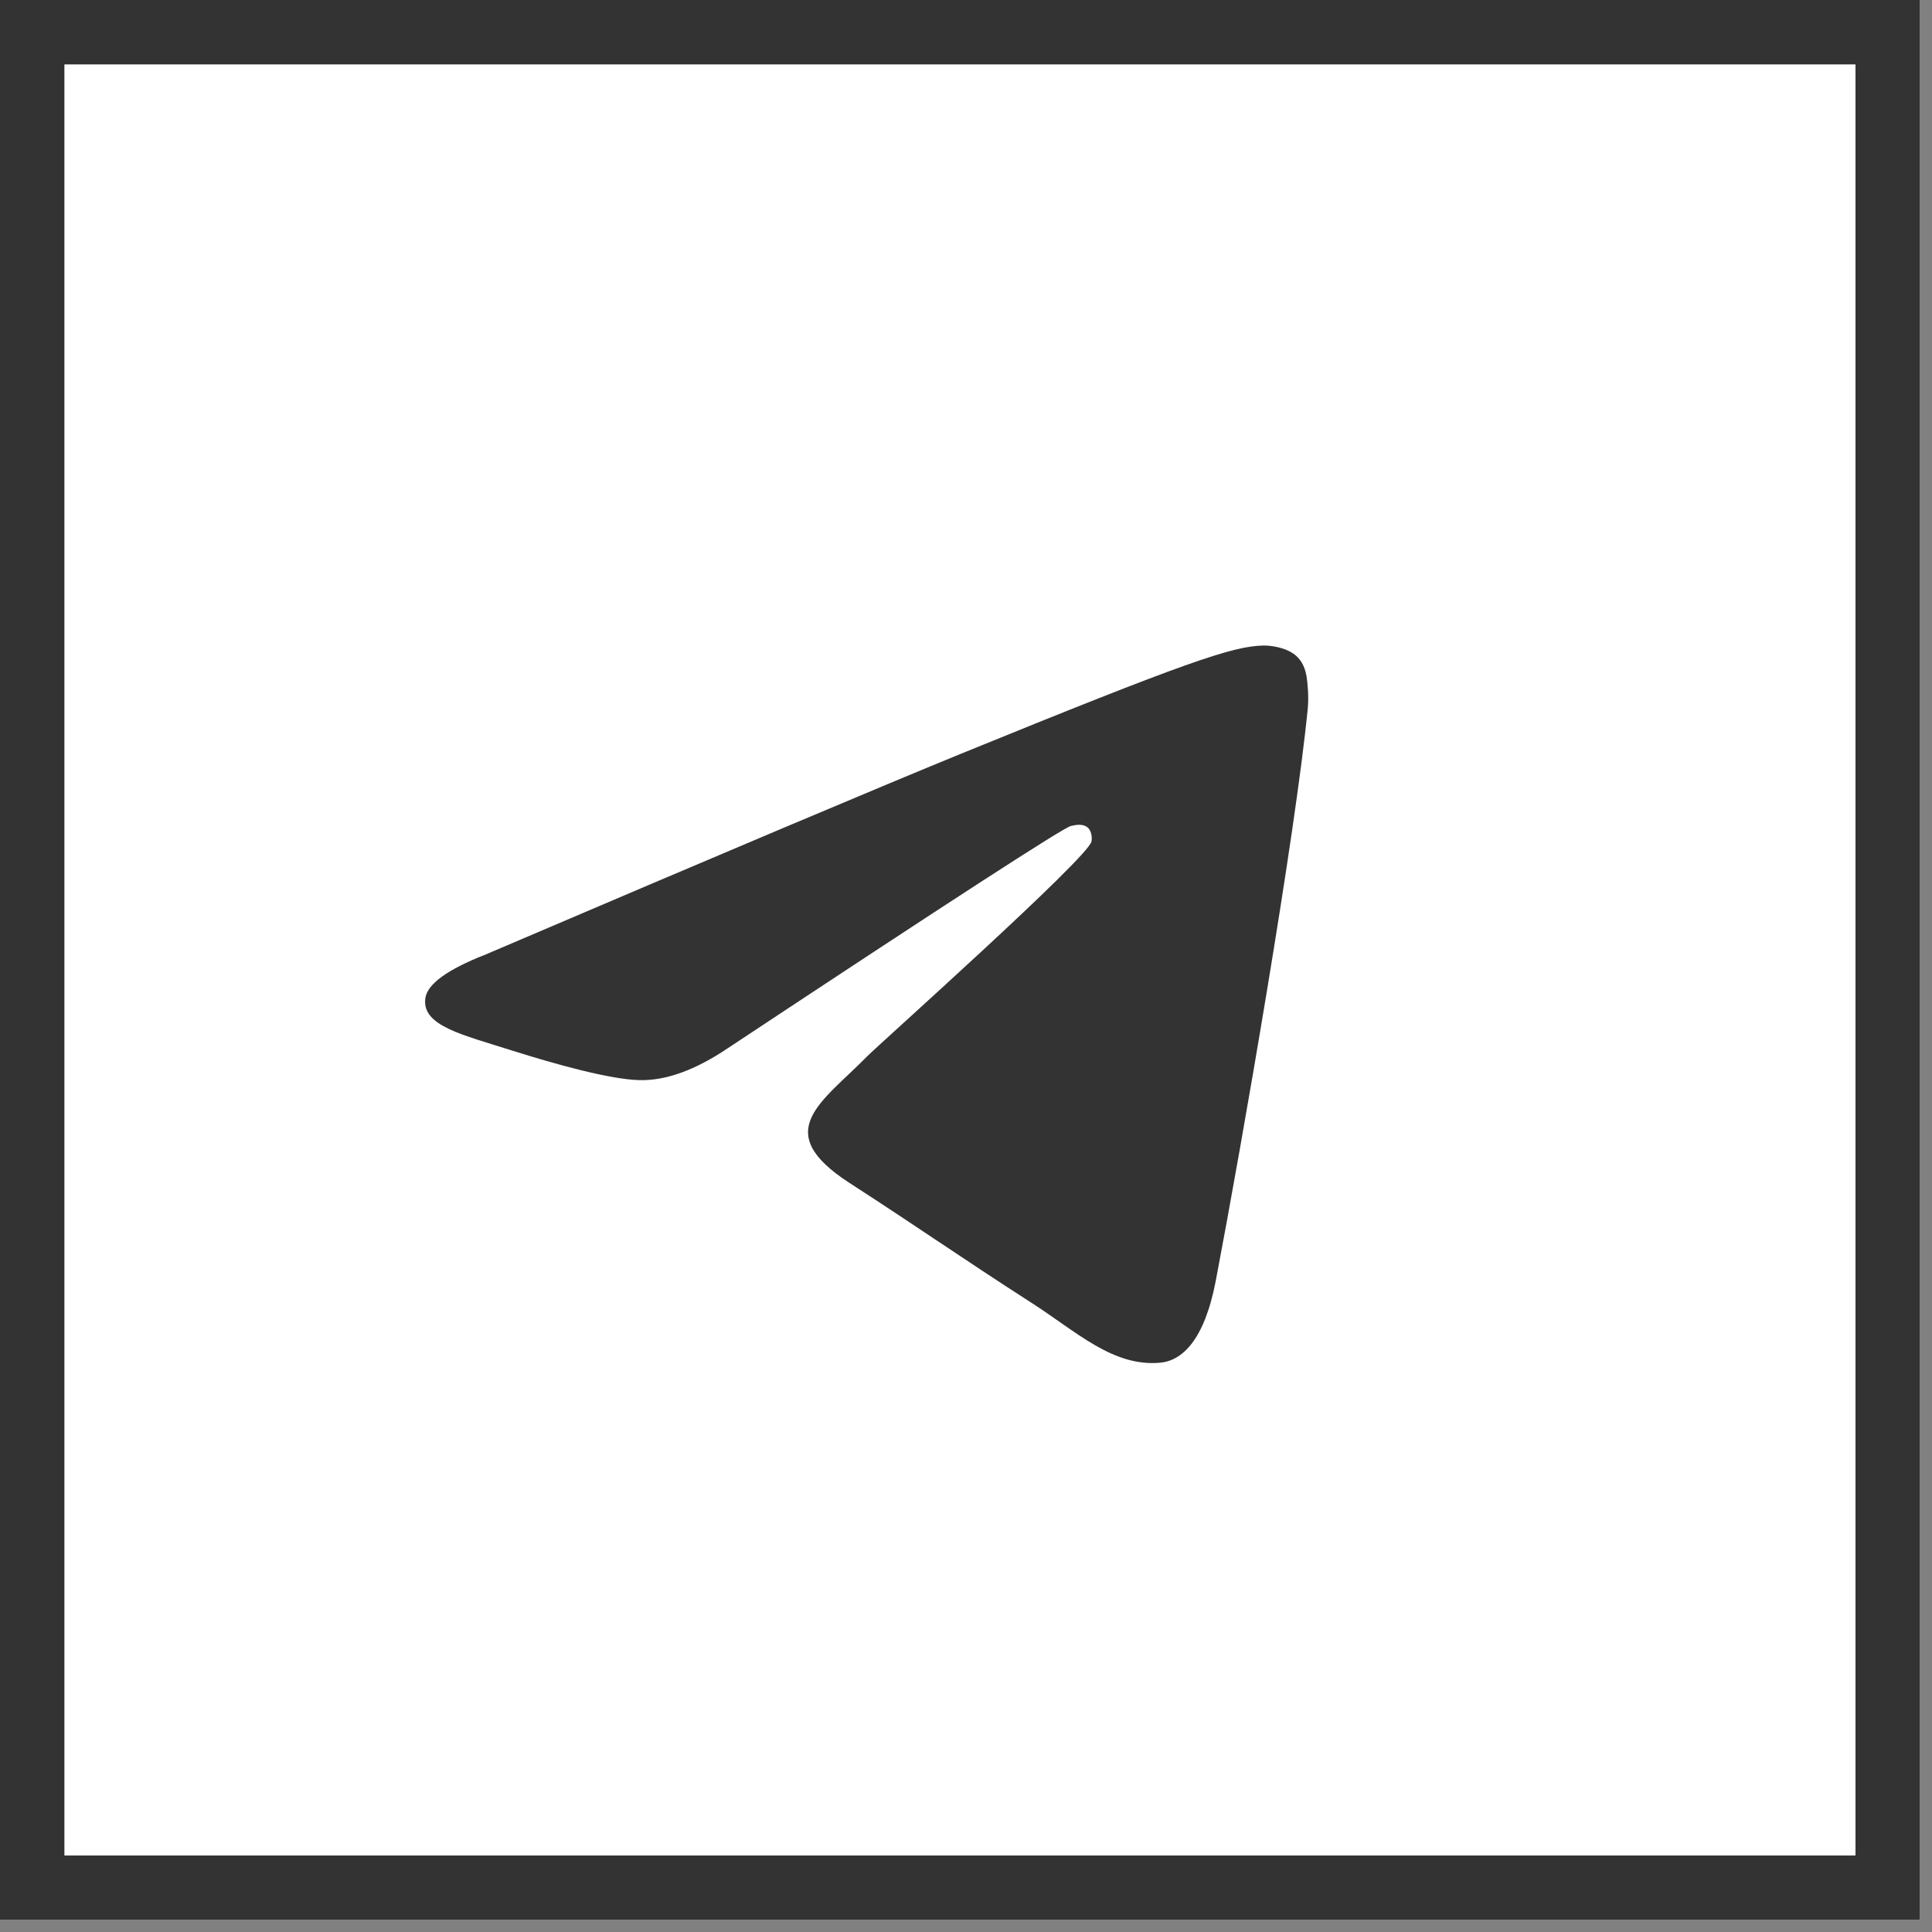
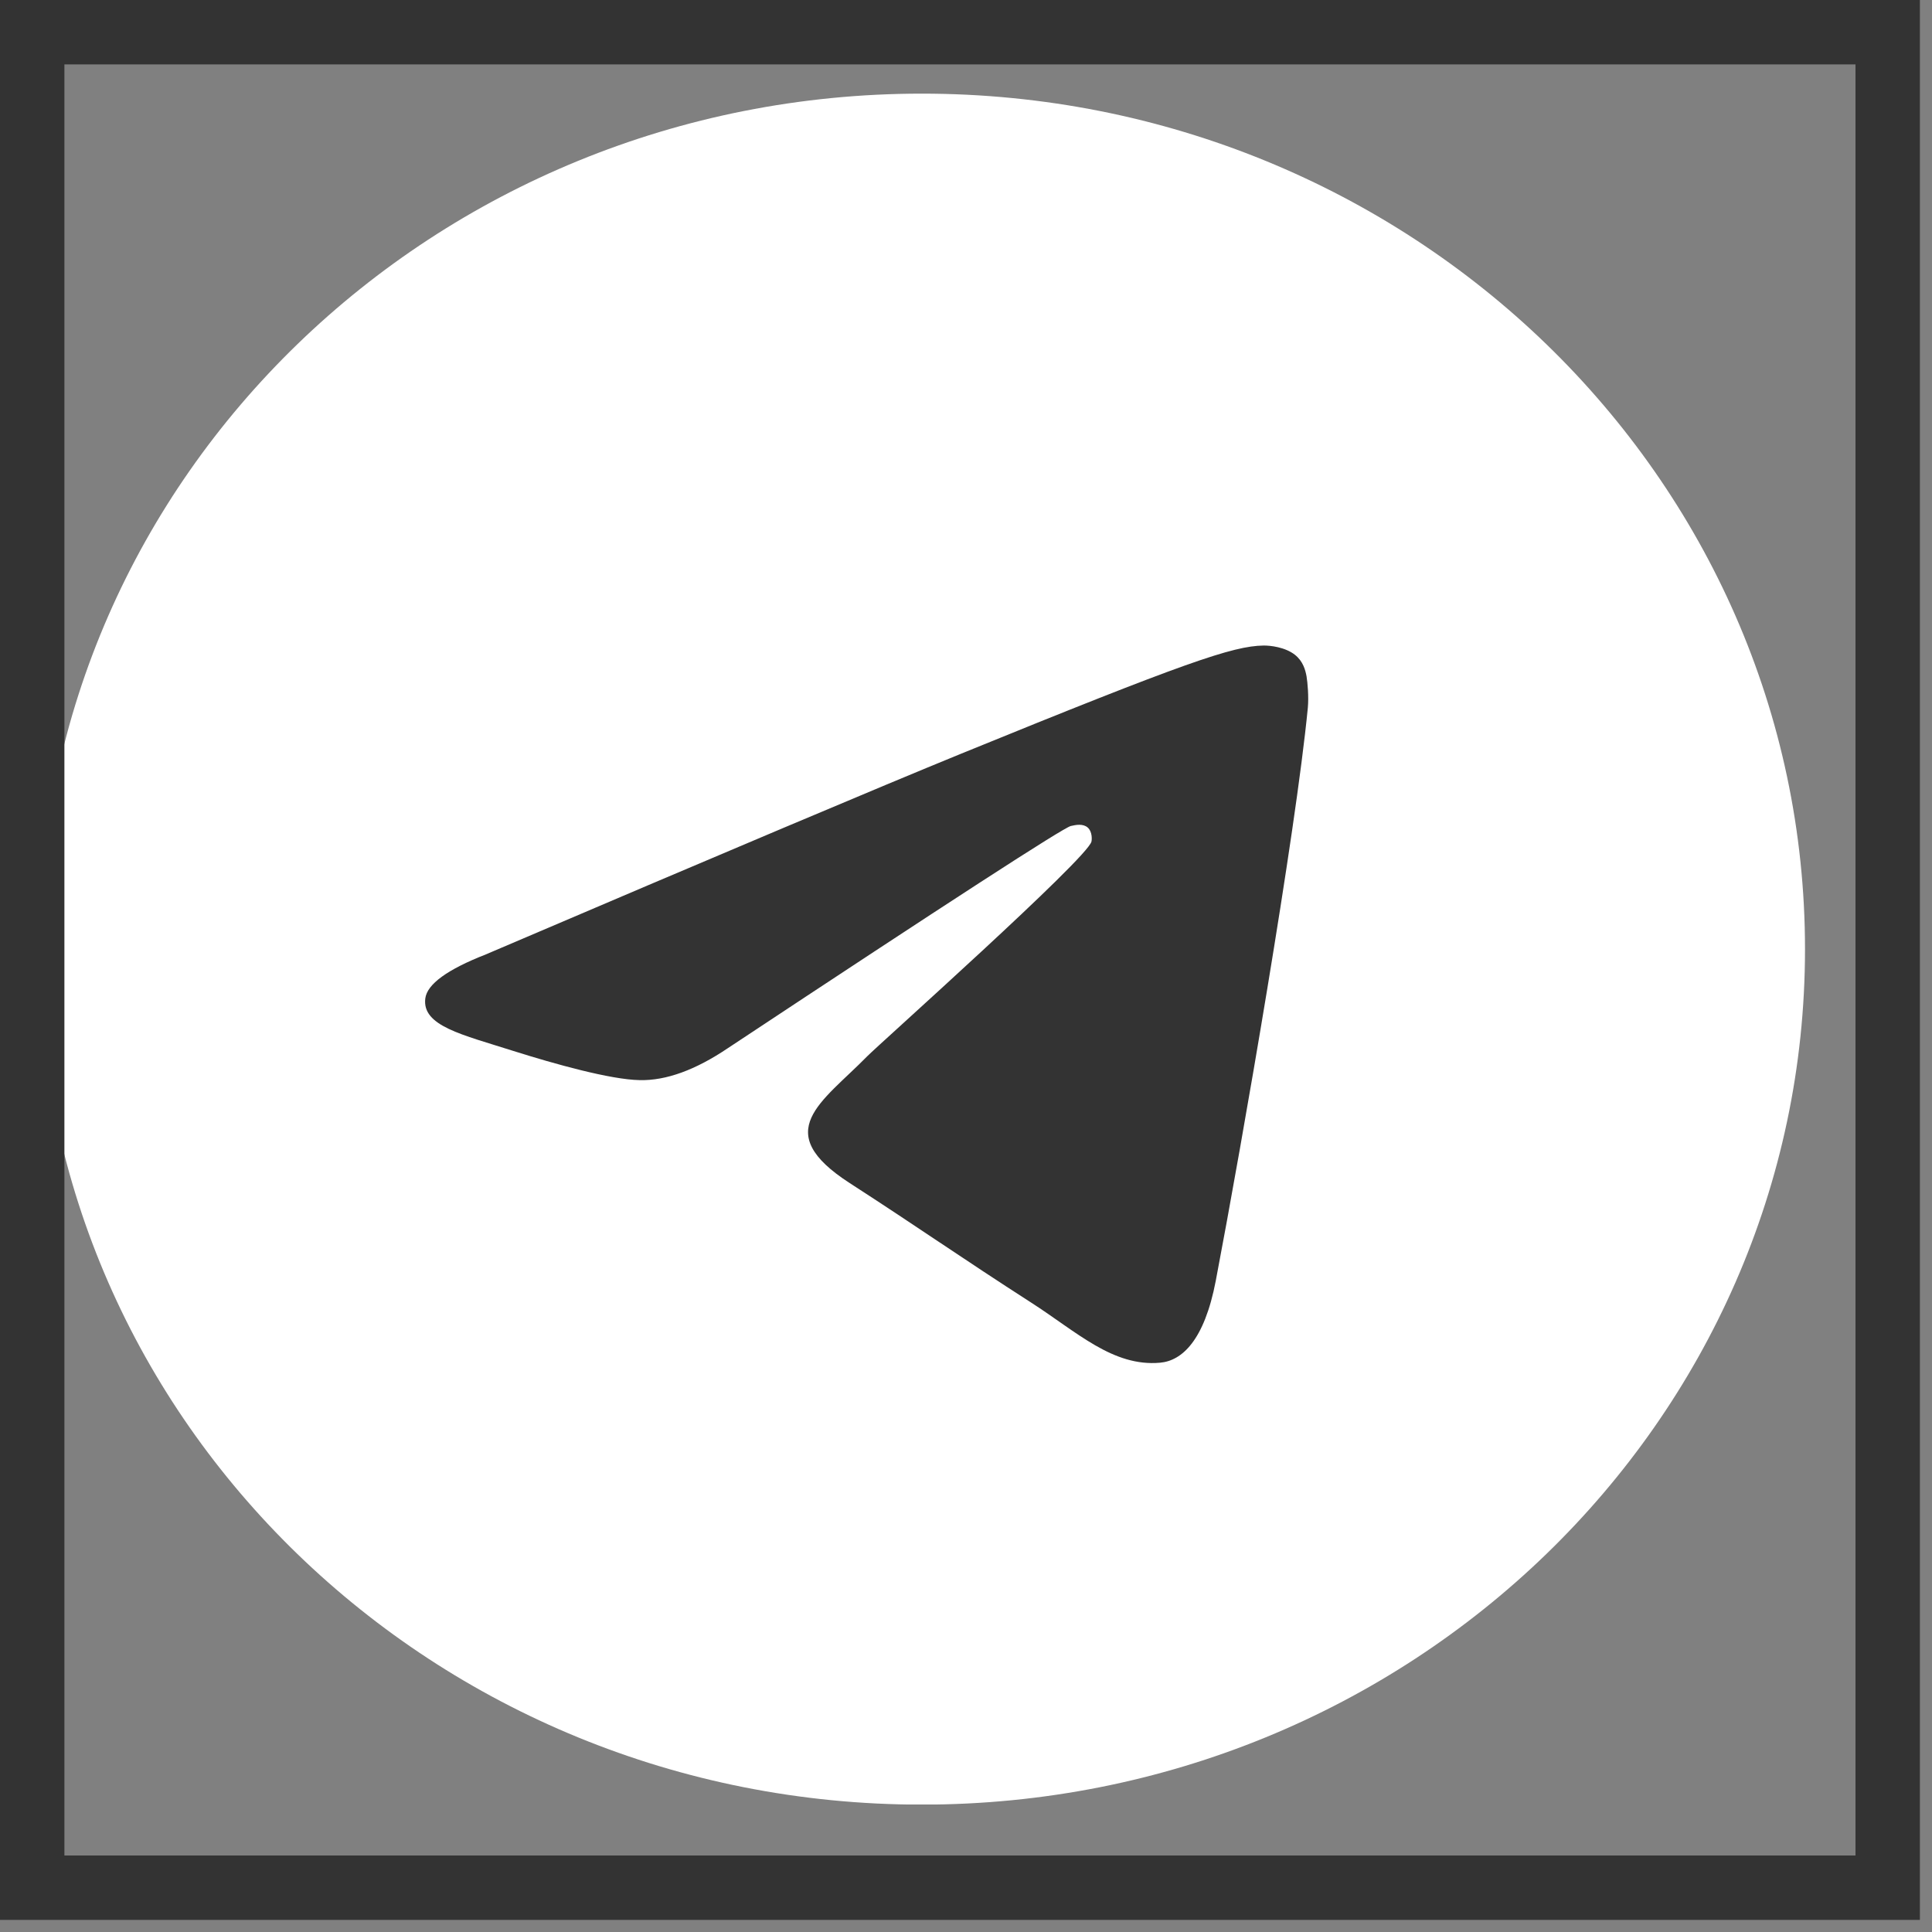
<svg xmlns="http://www.w3.org/2000/svg" width="15" height="15" viewBox="0 0 15 15" fill="none">
  <rect x="0" y="0" width="15" height="15" fill="#808080" stroke="none" />
  <g clip-path="url(#clip0_36_1545)">
-     <rect width="14.906" height="14.906" fill="white" />
    <g clip-path="url(#clip1_36_1545)">
      <path d="M7.157 14.011C10.944 14.011 14.014 11.037 14.014 7.369C14.014 3.7 10.944 0.727 7.157 0.727C3.371 0.727 0.301 3.7 0.301 7.369C0.301 11.037 3.371 14.011 7.157 14.011Z" fill="white" />
      <path fill-rule="evenodd" clip-rule="evenodd" d="M3.772 7.41C5.612 6.624 6.84 6.106 7.454 5.855C9.207 5.14 9.572 5.016 9.809 5.012C9.861 5.011 9.978 5.024 10.054 5.084C10.118 5.135 10.135 5.203 10.144 5.251C10.152 5.3 10.162 5.409 10.154 5.495C10.059 6.474 9.648 8.849 9.439 9.945C9.35 10.409 9.176 10.565 9.007 10.58C8.641 10.613 8.362 10.342 8.007 10.114C7.452 9.757 7.138 9.535 6.598 9.186C5.975 8.784 6.379 8.562 6.734 8.2C6.827 8.106 8.443 6.665 8.474 6.534C8.478 6.518 8.481 6.457 8.445 6.425C8.408 6.393 8.353 6.404 8.314 6.413C8.258 6.425 7.37 7 5.651 8.138C5.399 8.308 5.17 8.391 4.966 8.386C4.74 8.382 4.307 8.261 3.984 8.159C3.589 8.033 3.275 7.966 3.302 7.752C3.316 7.641 3.473 7.527 3.772 7.41Z" fill="#333333" />
    </g>
  </g>
  <rect x="0.25" y="0.25" width="14.406" height="14.406" stroke="#333333" stroke-width="0.5" />
  <defs>
    <clipPath id="clip0_36_1545">
      <rect width="14.906" height="14.906" fill="white" />
    </clipPath>
    <clipPath id="clip1_36_1545">
      <rect width="13.713" height="13.713" fill="white" transform="translate(0.301 0.297)" />
    </clipPath>
  </defs>
</svg>